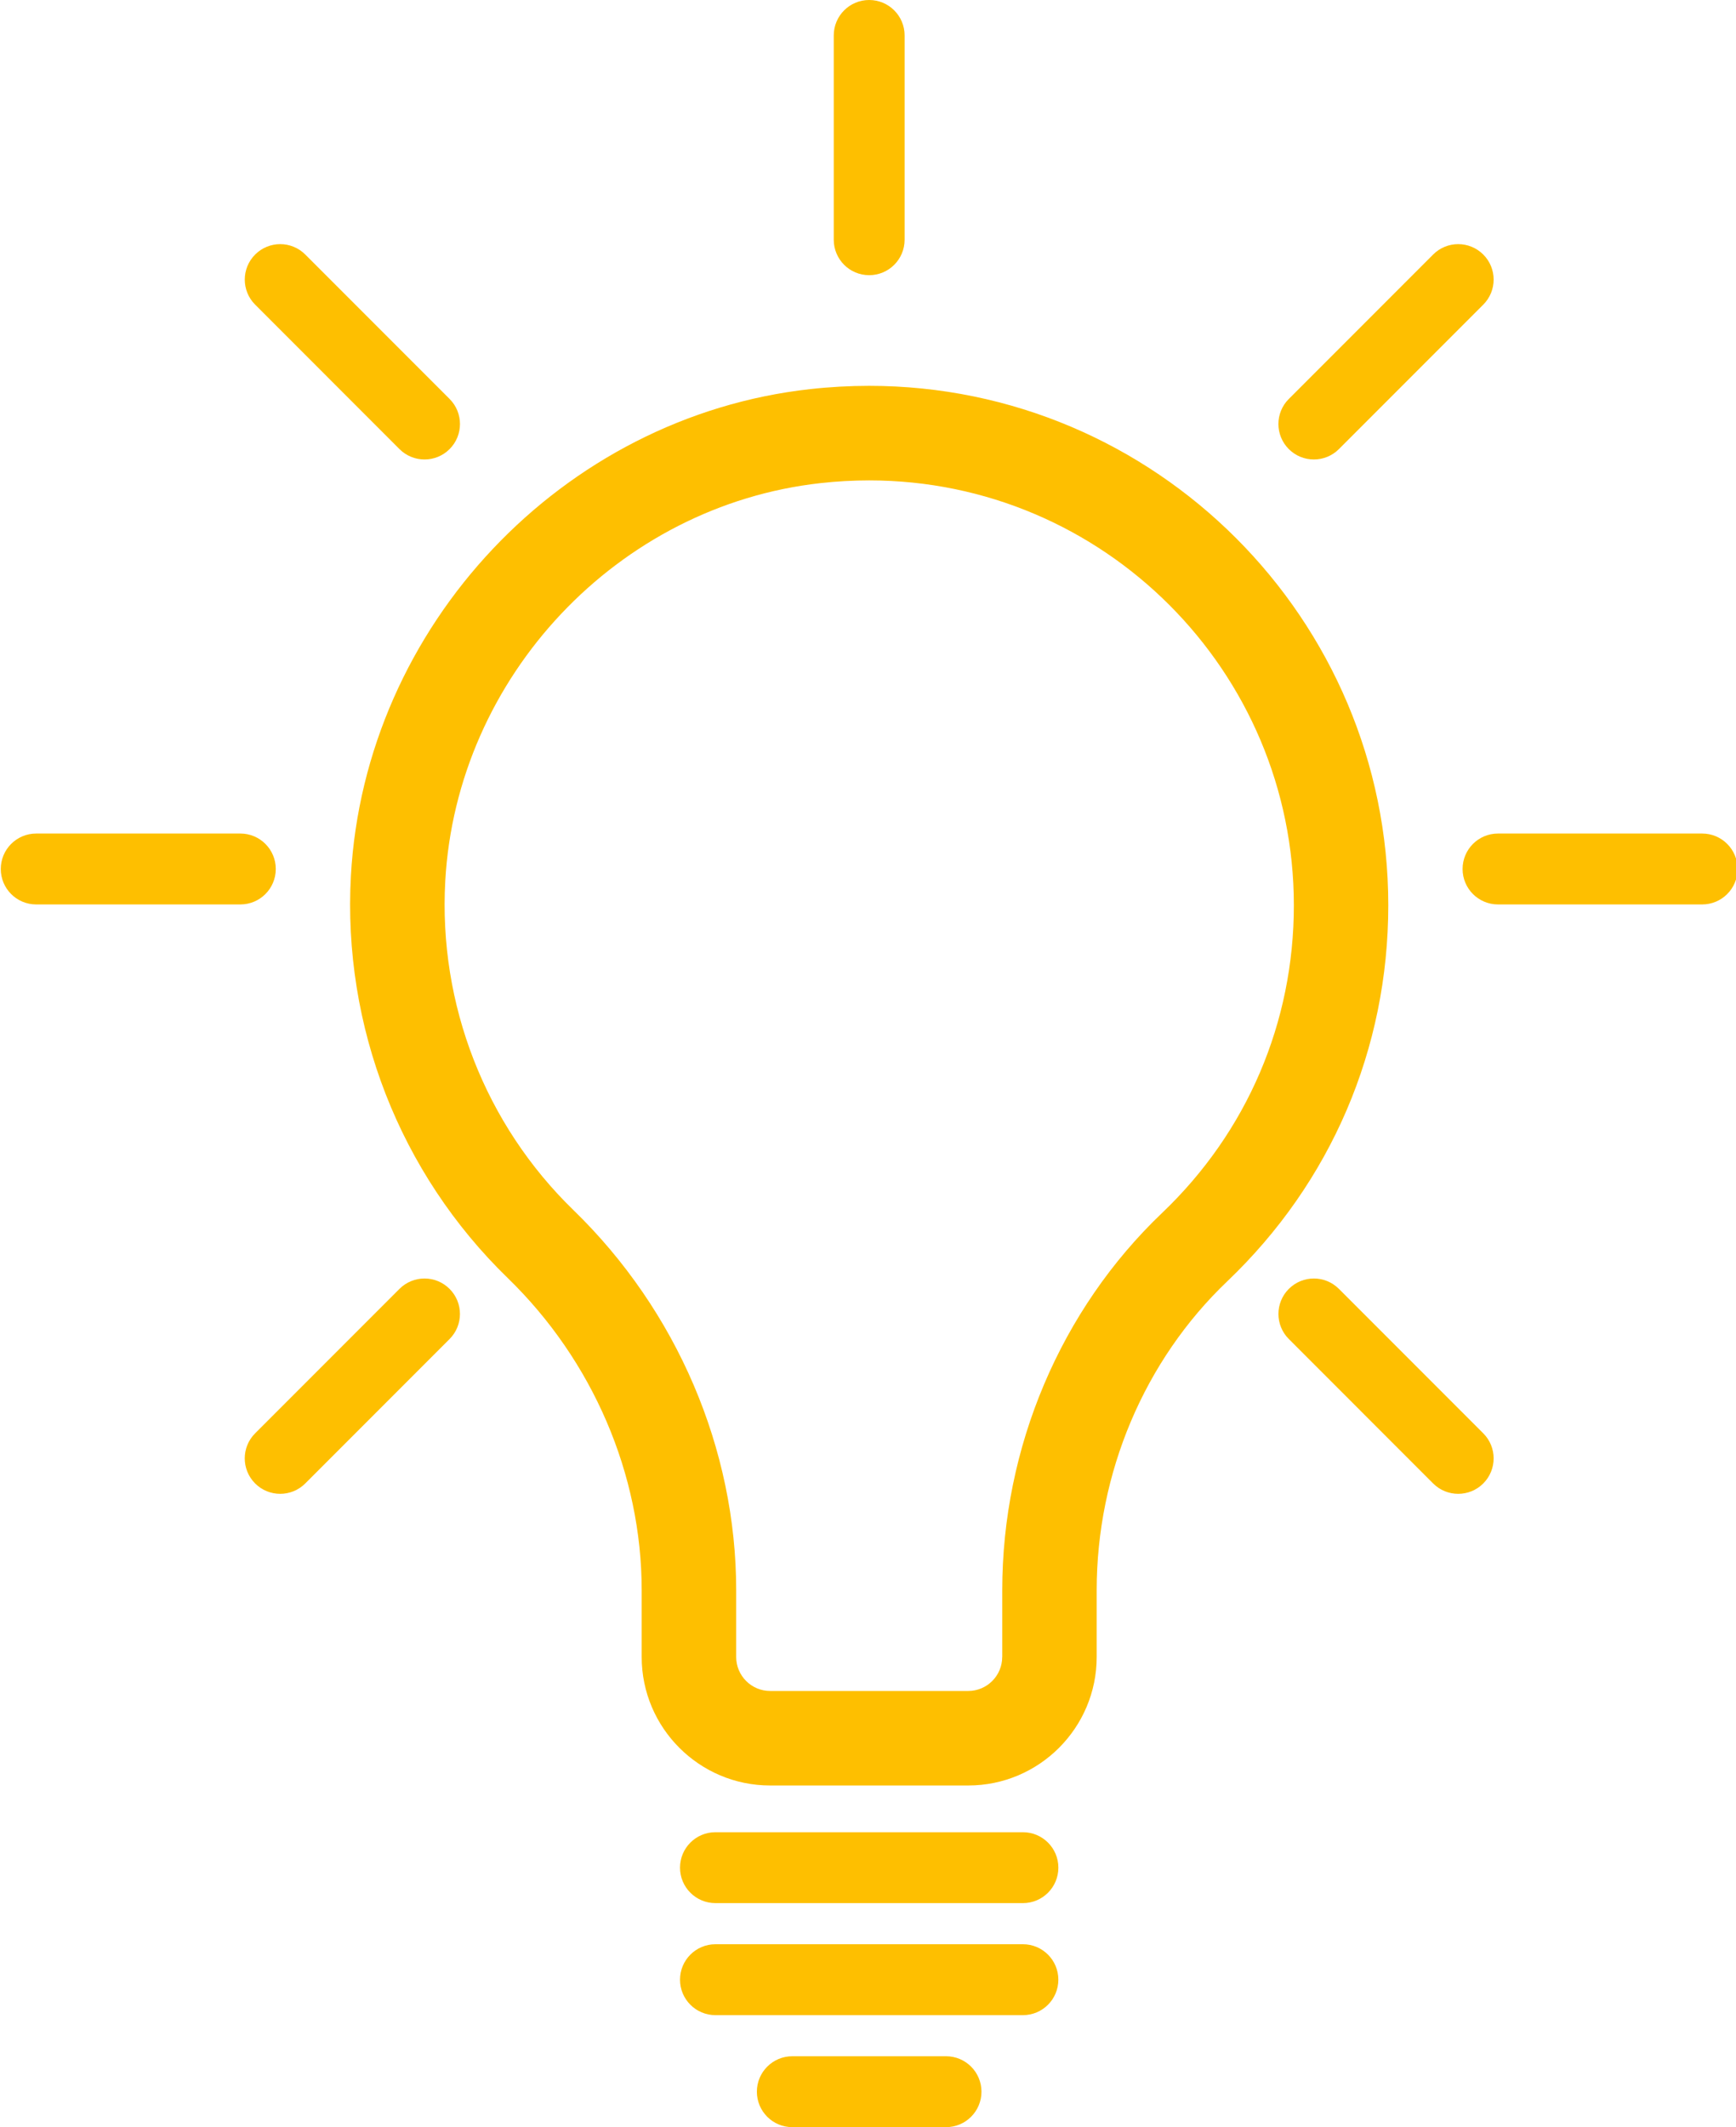
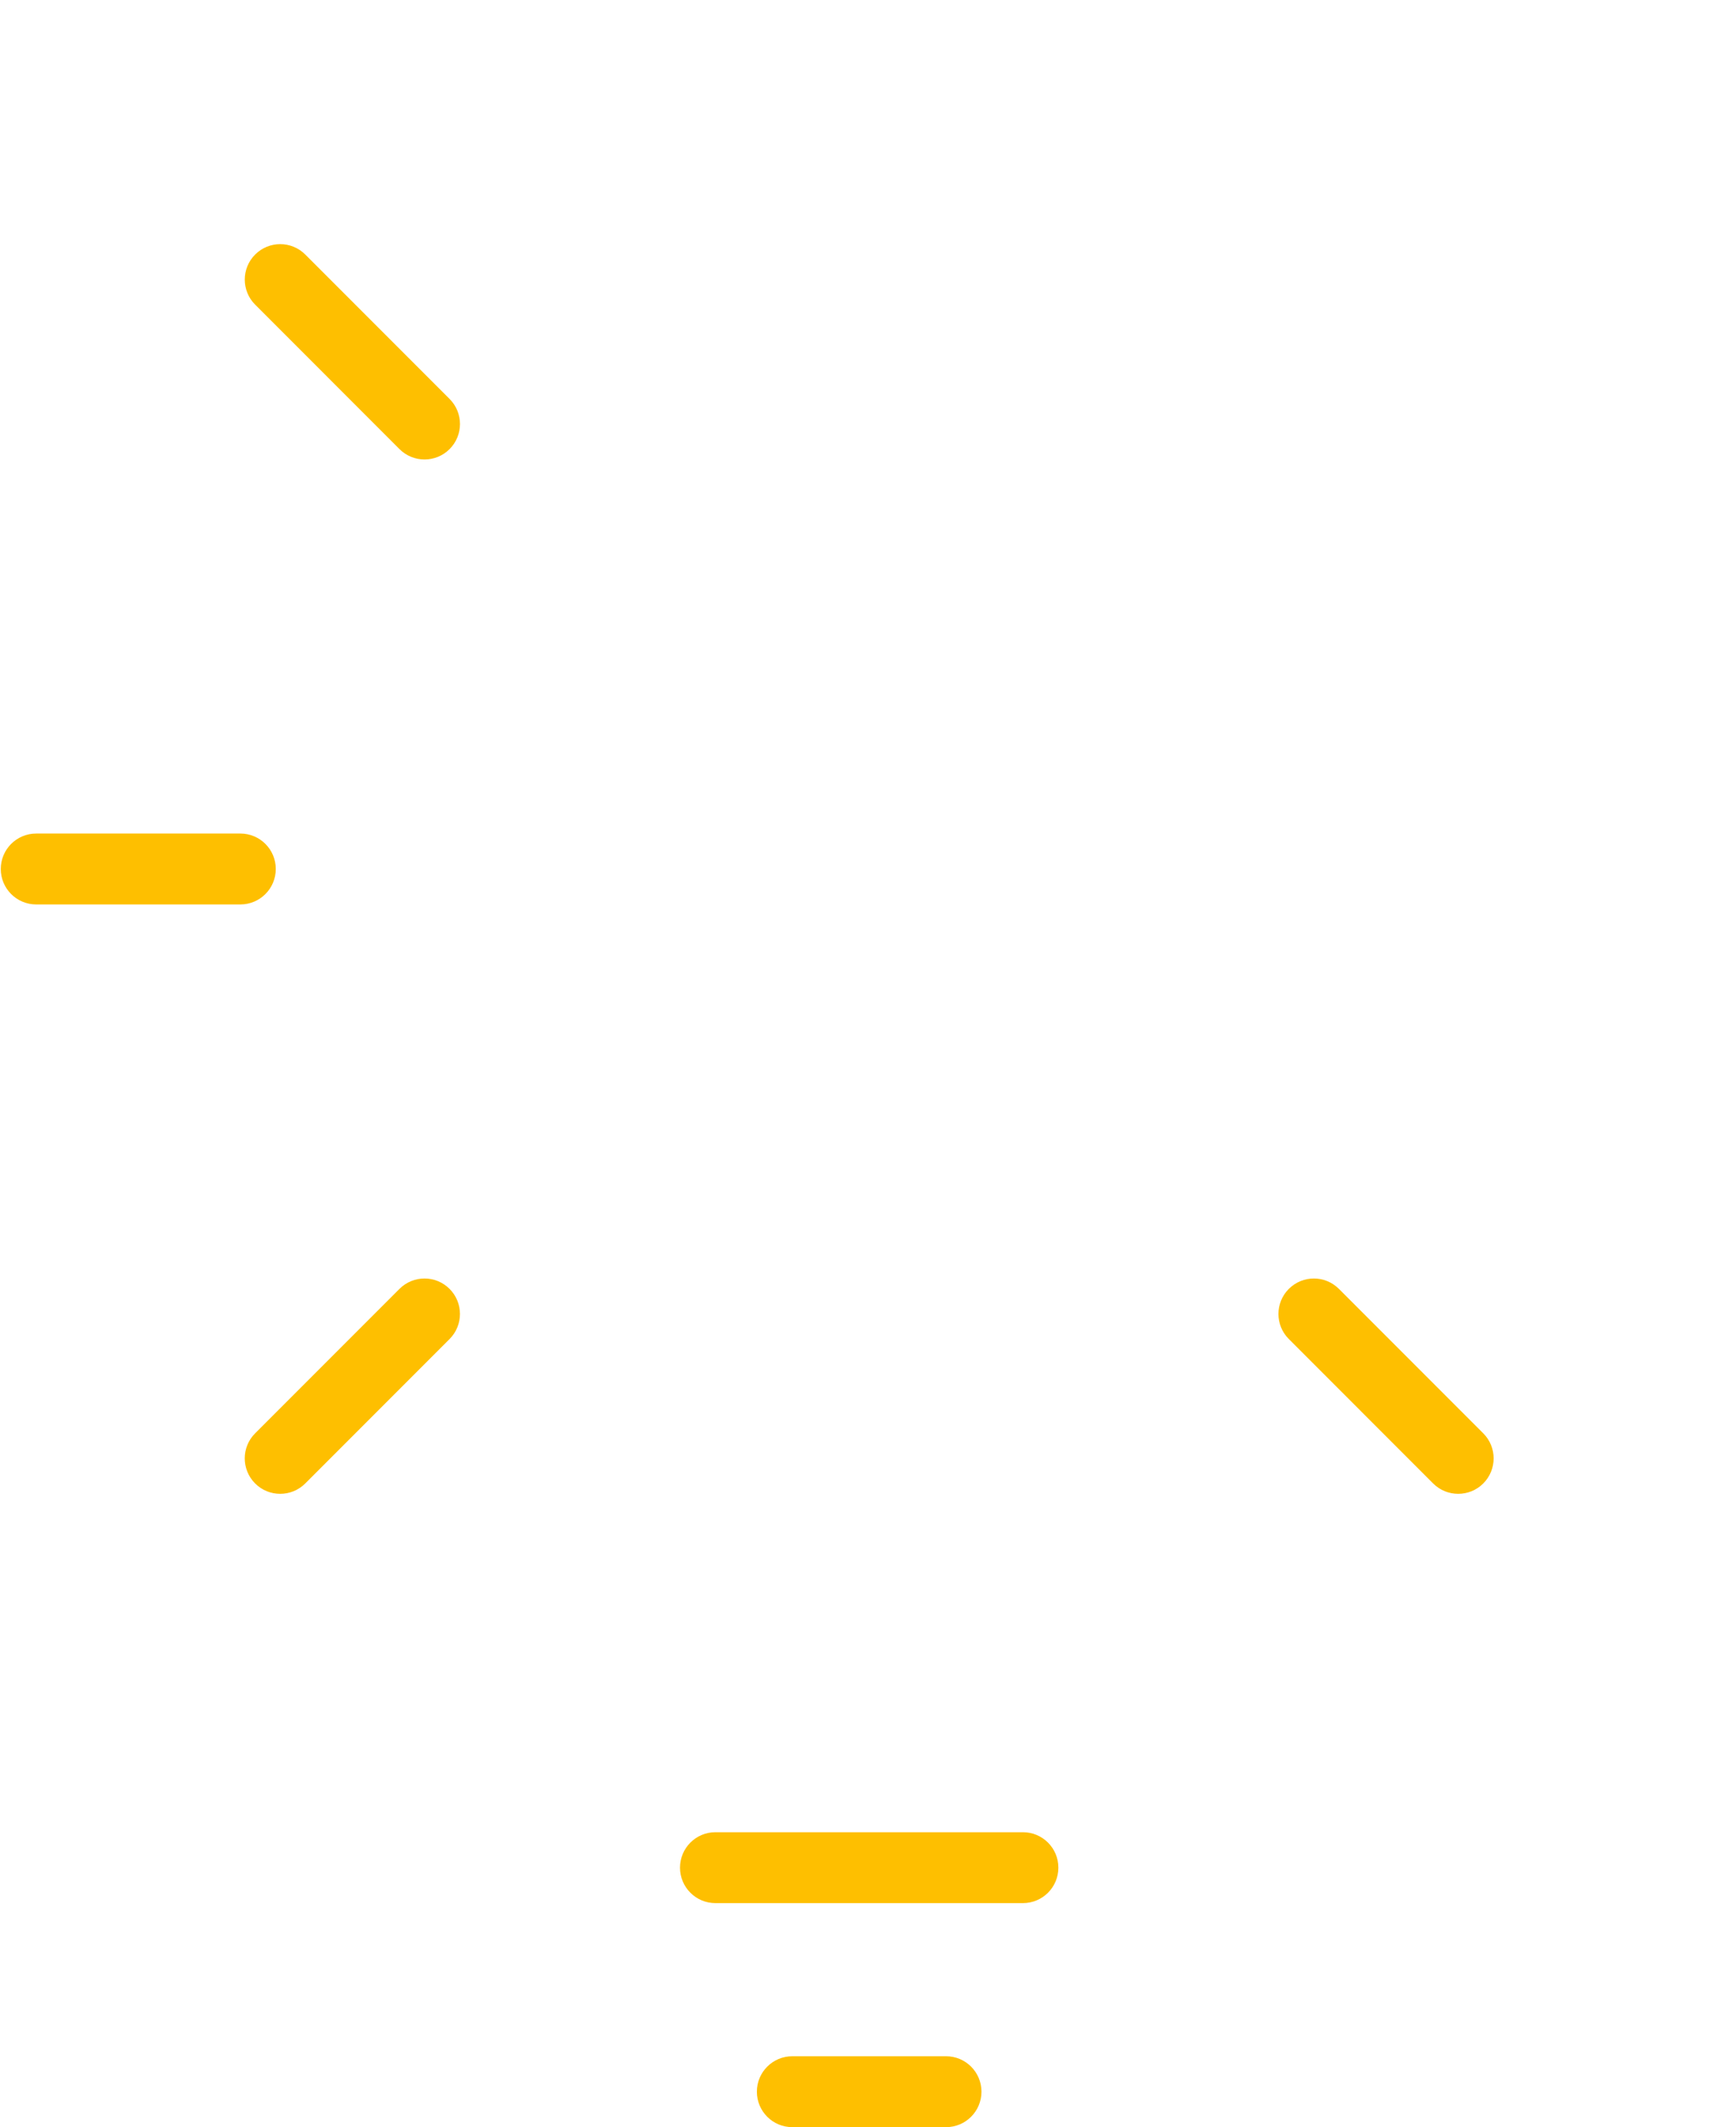
<svg xmlns="http://www.w3.org/2000/svg" fill="#febf00" height="90" preserveAspectRatio="xMidYMid meet" version="1" viewBox="13.2 5.0 73.5 90.0" width="73.5" zoomAndPan="magnify">
  <g id="change1_1">
-     <path d="M59.632,75.107v-2.822c0-4.96,2.015-9.725,5.529-13.073c4.396-4.189,6.817-9.839,6.817-15.909 c0-12.119-9.859-21.978-21.978-21.978c-0.827,0-1.667,0.046-2.496,0.138c-10.5,1.161-18.86,10.013-19.447,20.591 c-0.354,6.379,2.066,12.583,6.64,17.02c3.604,3.496,5.671,8.31,5.671,13.208v2.824c0,2.999,2.439,5.438,5.438,5.438h8.387 C57.192,80.546,59.632,78.106,59.632,75.107z M55.632,75.107c0,0.793-0.646,1.438-1.438,1.438h-8.387 c-0.793,0-1.438-0.646-1.438-1.438v-2.824c0-5.973-2.51-11.833-6.886-16.079c-3.741-3.629-5.721-8.706-5.431-13.927 c0.48-8.65,7.312-15.888,15.893-16.837c0.684-0.076,1.376-0.114,2.057-0.114c9.913,0,17.978,8.064,17.978,17.978 c0,4.965-1.98,9.586-5.576,13.013c-4.302,4.099-6.77,9.919-6.77,15.969V75.107z" fill="inherit" />
-   </g>
+     </g>
  <g id="change1_2">
    <path d="M56.509,82.521H43.491c-0.829,0-1.5,0.671-1.5,1.5s0.671,1.5,1.5,1.5h13.019c0.829,0,1.5-0.671,1.5-1.5 S57.338,82.521,56.509,82.521z" fill="inherit" />
  </g>
  <g id="change1_3">
-     <path d="M58.009,88.761c0-0.829-0.671-1.5-1.5-1.5H43.491c-0.829,0-1.5,0.671-1.5,1.5s0.671,1.5,1.5,1.5h13.019 C57.338,90.261,58.009,89.589,58.009,88.761z" fill="inherit" />
-   </g>
+     </g>
  <g id="change1_4">
    <path d="M14.733,43.267h8.643c0.829,0,1.5-0.671,1.5-1.5s-0.671-1.5-1.5-1.5h-8.643c-0.829,0-1.5,0.671-1.5,1.5 S13.904,43.267,14.733,43.267z" fill="inherit" />
  </g>
  <g id="change1_5">
-     <path d="M86.767,41.767c0-0.829-0.671-1.5-1.5-1.5h-8.643c-0.829,0-1.5,0.671-1.5,1.5s0.671,1.5,1.5,1.5h8.643 C86.096,43.267,86.767,42.596,86.767,41.767z" fill="inherit" />
-   </g>
+     </g>
  <g id="change1_6">
-     <path d="M48.5,6.5v8.643c0,0.829,0.671,1.5,1.5,1.5s1.5-0.671,1.5-1.5V6.5C51.5,5.671,50.829,5,50,5S48.5,5.671,48.5,6.5z" fill="inherit" />
-   </g>
+     </g>
  <g id="change1_7">
-     <path d="M73.877,15.769l-6.111,6.111c-0.586,0.585-0.586,1.536,0,2.121c0.293,0.293,0.677,0.439,1.061,0.439 s0.768-0.146,1.061-0.439l6.111-6.111c0.586-0.585,0.586-1.536,0-2.121C75.412,15.183,74.463,15.183,73.877,15.769z" fill="inherit" />
-   </g>
+     </g>
  <g id="change1_8">
    <path d="M32.234,59.533c-0.586-0.586-1.535-0.586-2.121,0l-6.111,6.111c-0.586,0.585-0.586,1.535,0,2.121 c0.293,0.293,0.677,0.439,1.061,0.439c0.384,0,0.768-0.146,1.061-0.439l6.111-6.111C32.82,61.069,32.82,60.119,32.234,59.533z" fill="inherit" />
  </g>
  <g id="change1_9">
    <path d="M30.113,24.001c0.293,0.293,0.677,0.439,1.061,0.439s0.768-0.146,1.061-0.439c0.586-0.585,0.586-1.536,0-2.121l-6.111-6.111 c-0.586-0.586-1.535-0.586-2.121,0c-0.586,0.585-0.586,1.536,0,2.121L30.113,24.001z" fill="inherit" />
  </g>
  <g id="change1_10">
    <path d="M73.877,67.765c0.293,0.293,0.677,0.439,1.061,0.439c0.384,0,0.768-0.146,1.061-0.439c0.586-0.586,0.586-1.536,0-2.121 l-6.111-6.111c-0.586-0.586-1.535-0.586-2.121,0s-0.586,1.536,0,2.121L73.877,67.765z" fill="inherit" />
  </g>
  <g id="change1_11">
    <path d="M54.754,93.5c0-0.829-0.671-1.5-1.5-1.5h-6.509c-0.829,0-1.5,0.671-1.5,1.5s0.671,1.5,1.5,1.5h6.509 C54.083,95,54.754,94.329,54.754,93.5z" fill="inherit" />
  </g>
</svg>